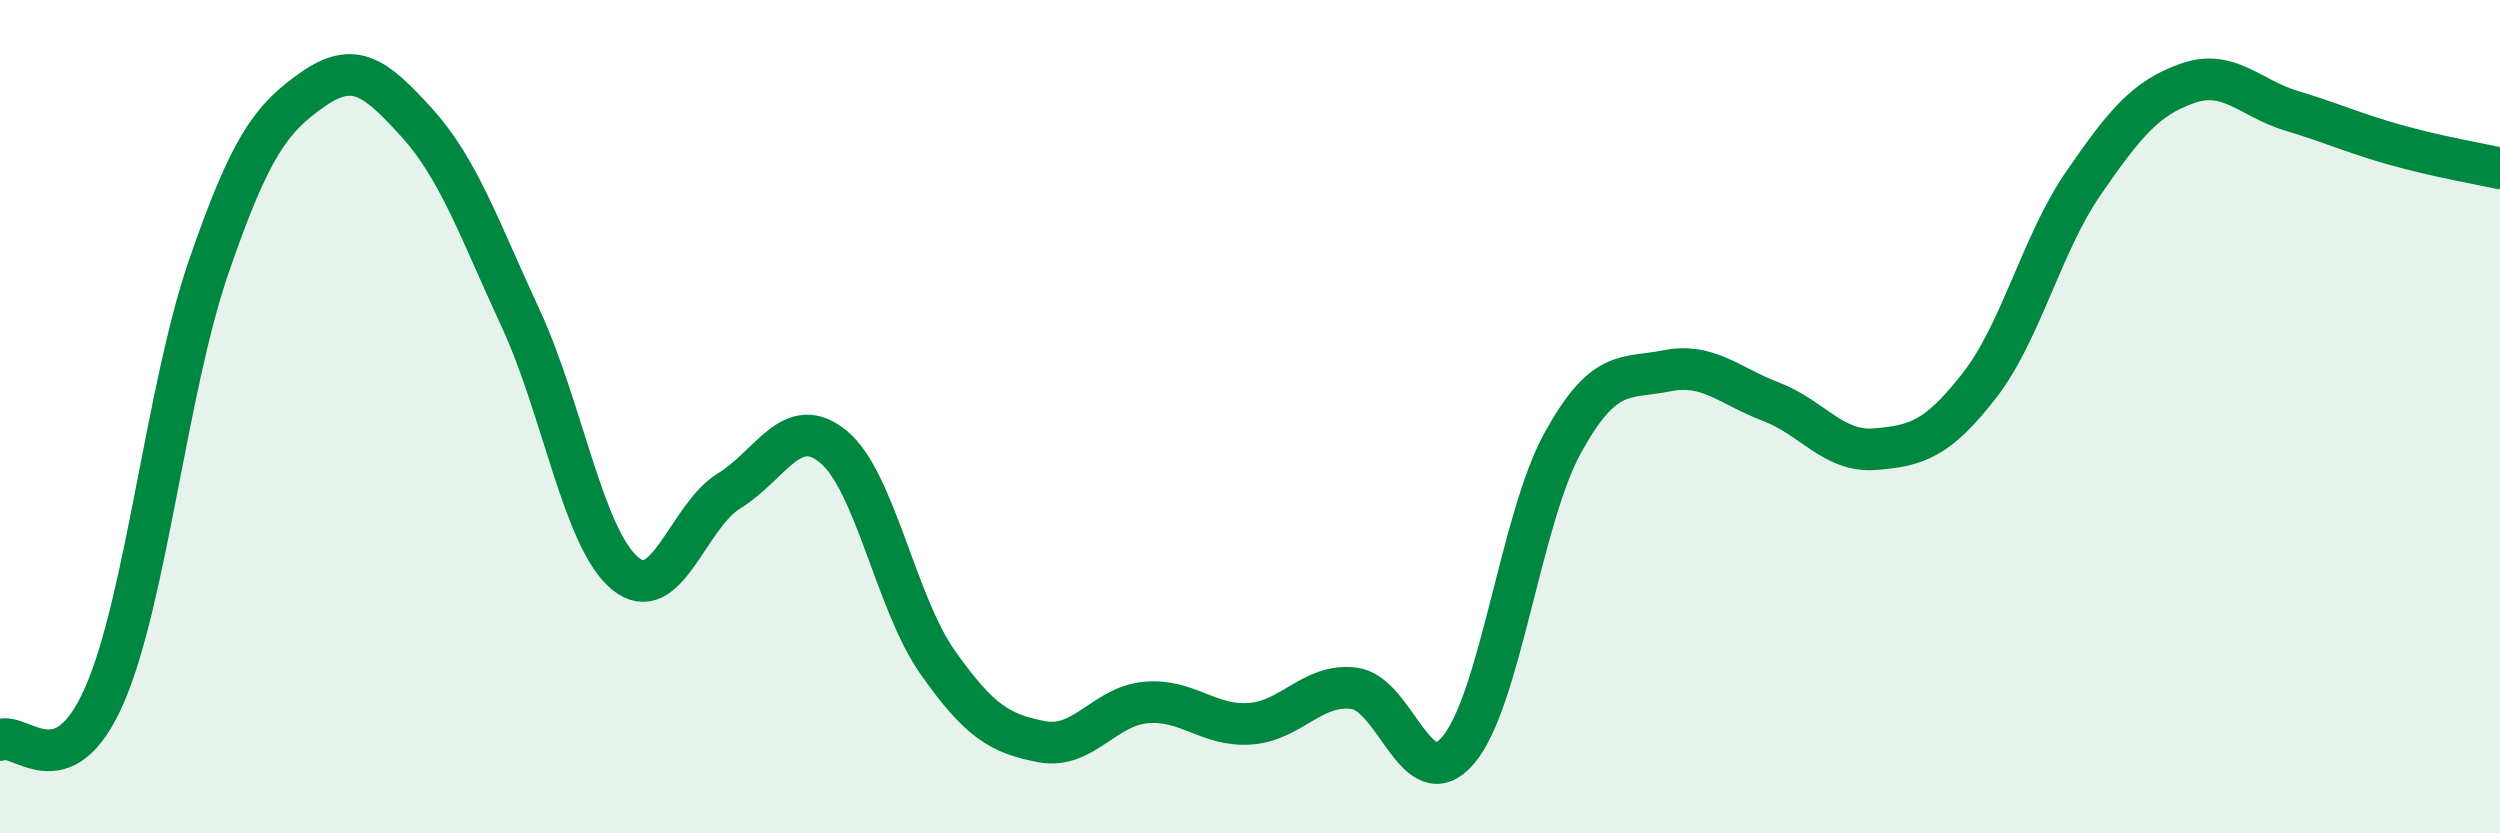
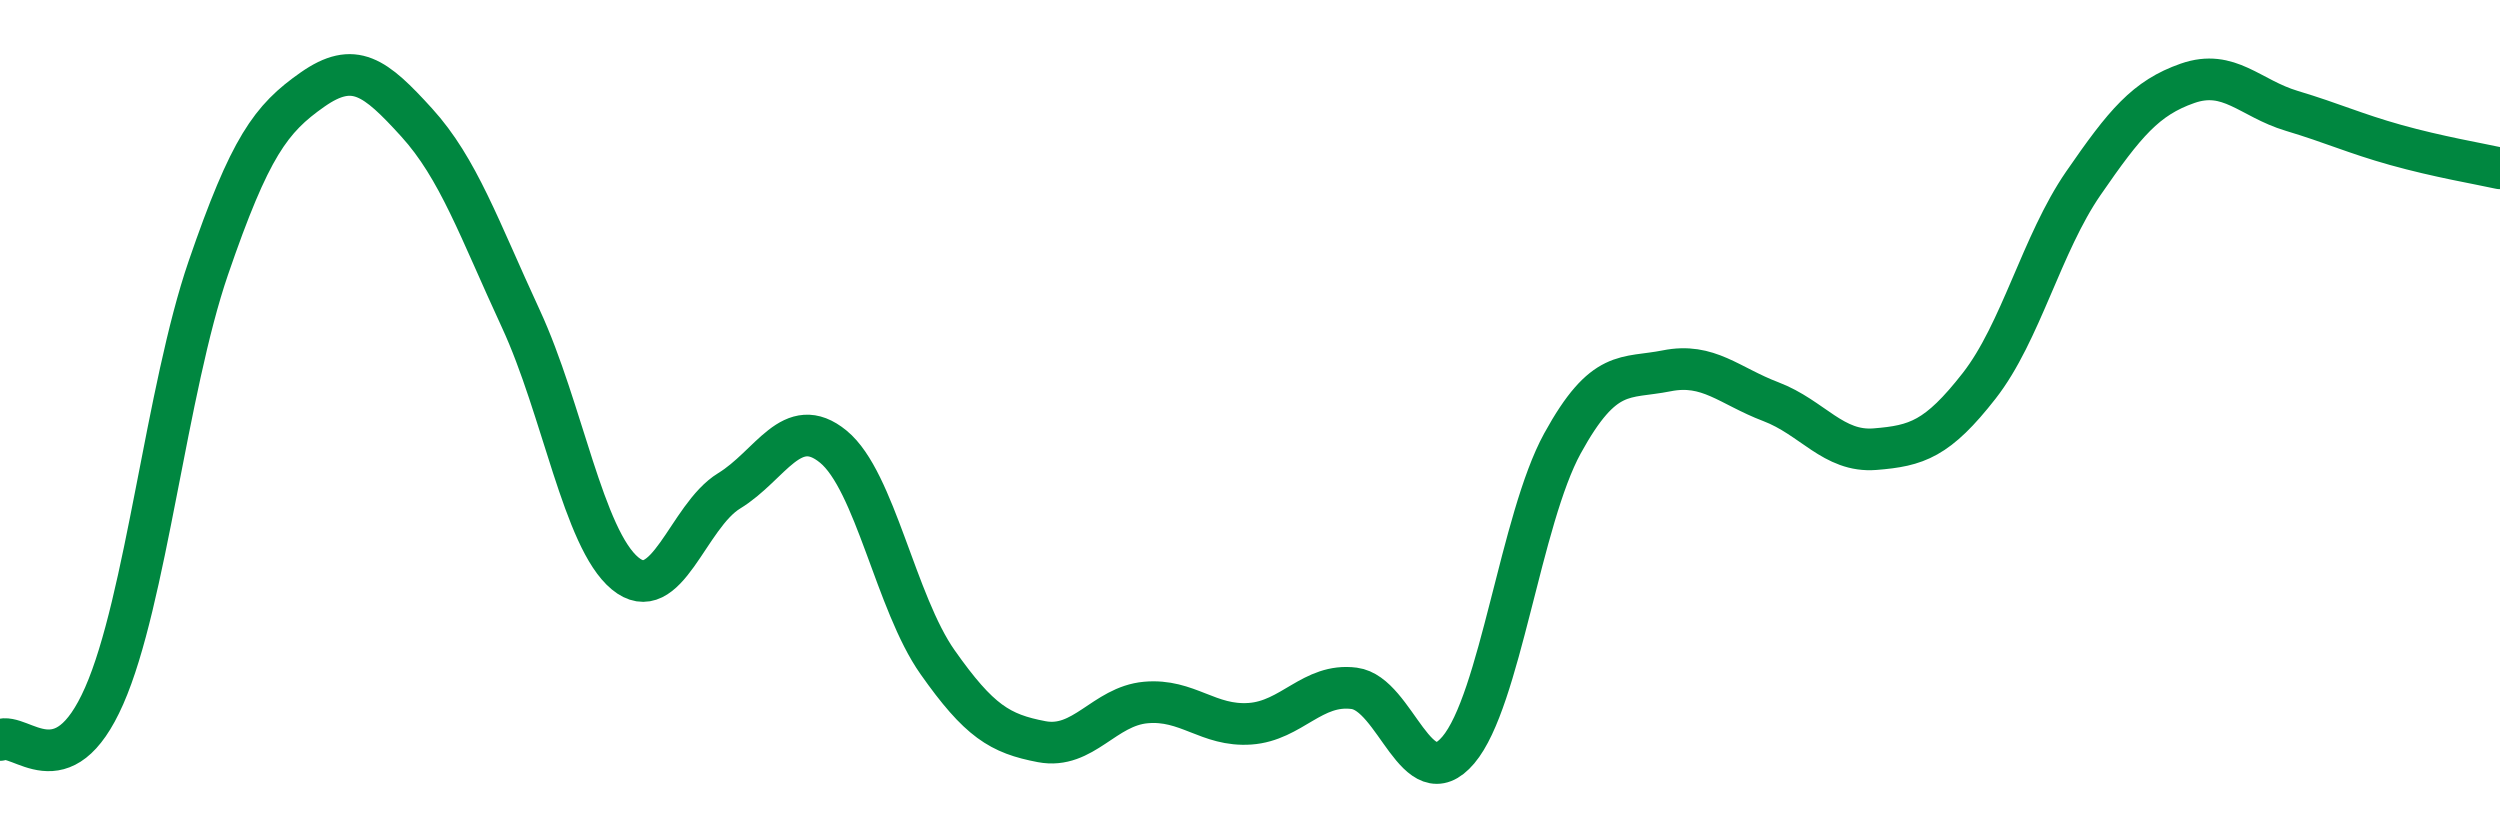
<svg xmlns="http://www.w3.org/2000/svg" width="60" height="20" viewBox="0 0 60 20">
-   <path d="M 0,17.76 C 0.5,17.55 1.5,18.97 2.5,16.7 C 3.5,14.43 4,9.34 5,6.43 C 6,3.52 6.5,2.85 7.5,2.15 C 8.5,1.45 9,1.84 10,2.94 C 11,4.04 11.5,5.49 12.5,7.65 C 13.5,9.81 14,12.93 15,13.76 C 16,14.59 16.5,12.39 17.5,11.78 C 18.5,11.17 19,9.9 20,10.72 C 21,11.54 21.5,14.47 22.5,15.89 C 23.5,17.31 24,17.61 25,17.8 C 26,17.99 26.5,16.95 27.5,16.86 C 28.5,16.77 29,17.44 30,17.37 C 31,17.3 31.5,16.39 32.5,16.52 C 33.5,16.65 34,19.18 35,18 C 36,16.82 36.5,12.46 37.5,10.64 C 38.5,8.82 39,9.1 40,8.9 C 41,8.7 41.5,9.26 42.5,9.64 C 43.5,10.02 44,10.86 45,10.78 C 46,10.7 46.5,10.54 47.5,9.26 C 48.5,7.98 49,5.85 50,4.4 C 51,2.95 51.5,2.35 52.5,2 C 53.5,1.65 54,2.36 55,2.66 C 56,2.96 56.5,3.2 57.5,3.48 C 58.5,3.76 59.5,3.93 60,4.04L60 20L0 20Z" fill="#008740" opacity="0.1" stroke-linecap="round" stroke-linejoin="round" />
  <path d="M 0,17.76 C 0.5,17.55 1.5,18.97 2.5,16.7 C 3.5,14.43 4,9.34 5,6.43 C 6,3.52 6.5,2.85 7.5,2.15 C 8.5,1.45 9,1.84 10,2.94 C 11,4.04 11.5,5.49 12.5,7.65 C 13.5,9.81 14,12.93 15,13.76 C 16,14.59 16.5,12.39 17.5,11.78 C 18.5,11.17 19,9.9 20,10.72 C 21,11.54 21.5,14.47 22.5,15.89 C 23.5,17.31 24,17.61 25,17.8 C 26,17.99 26.5,16.95 27.5,16.86 C 28.5,16.77 29,17.44 30,17.37 C 31,17.3 31.5,16.39 32.5,16.52 C 33.5,16.65 34,19.18 35,18 C 36,16.82 36.5,12.46 37.5,10.64 C 38.5,8.82 39,9.1 40,8.9 C 41,8.7 41.5,9.26 42.5,9.64 C 43.5,10.02 44,10.86 45,10.78 C 46,10.7 46.5,10.54 47.5,9.26 C 48.5,7.98 49,5.85 50,4.4 C 51,2.95 51.5,2.35 52.5,2 C 53.5,1.65 54,2.36 55,2.66 C 56,2.96 56.5,3.2 57.5,3.48 C 58.5,3.76 59.5,3.93 60,4.04" stroke="#008740" stroke-width="1" fill="none" stroke-linecap="round" stroke-linejoin="round" />
</svg>